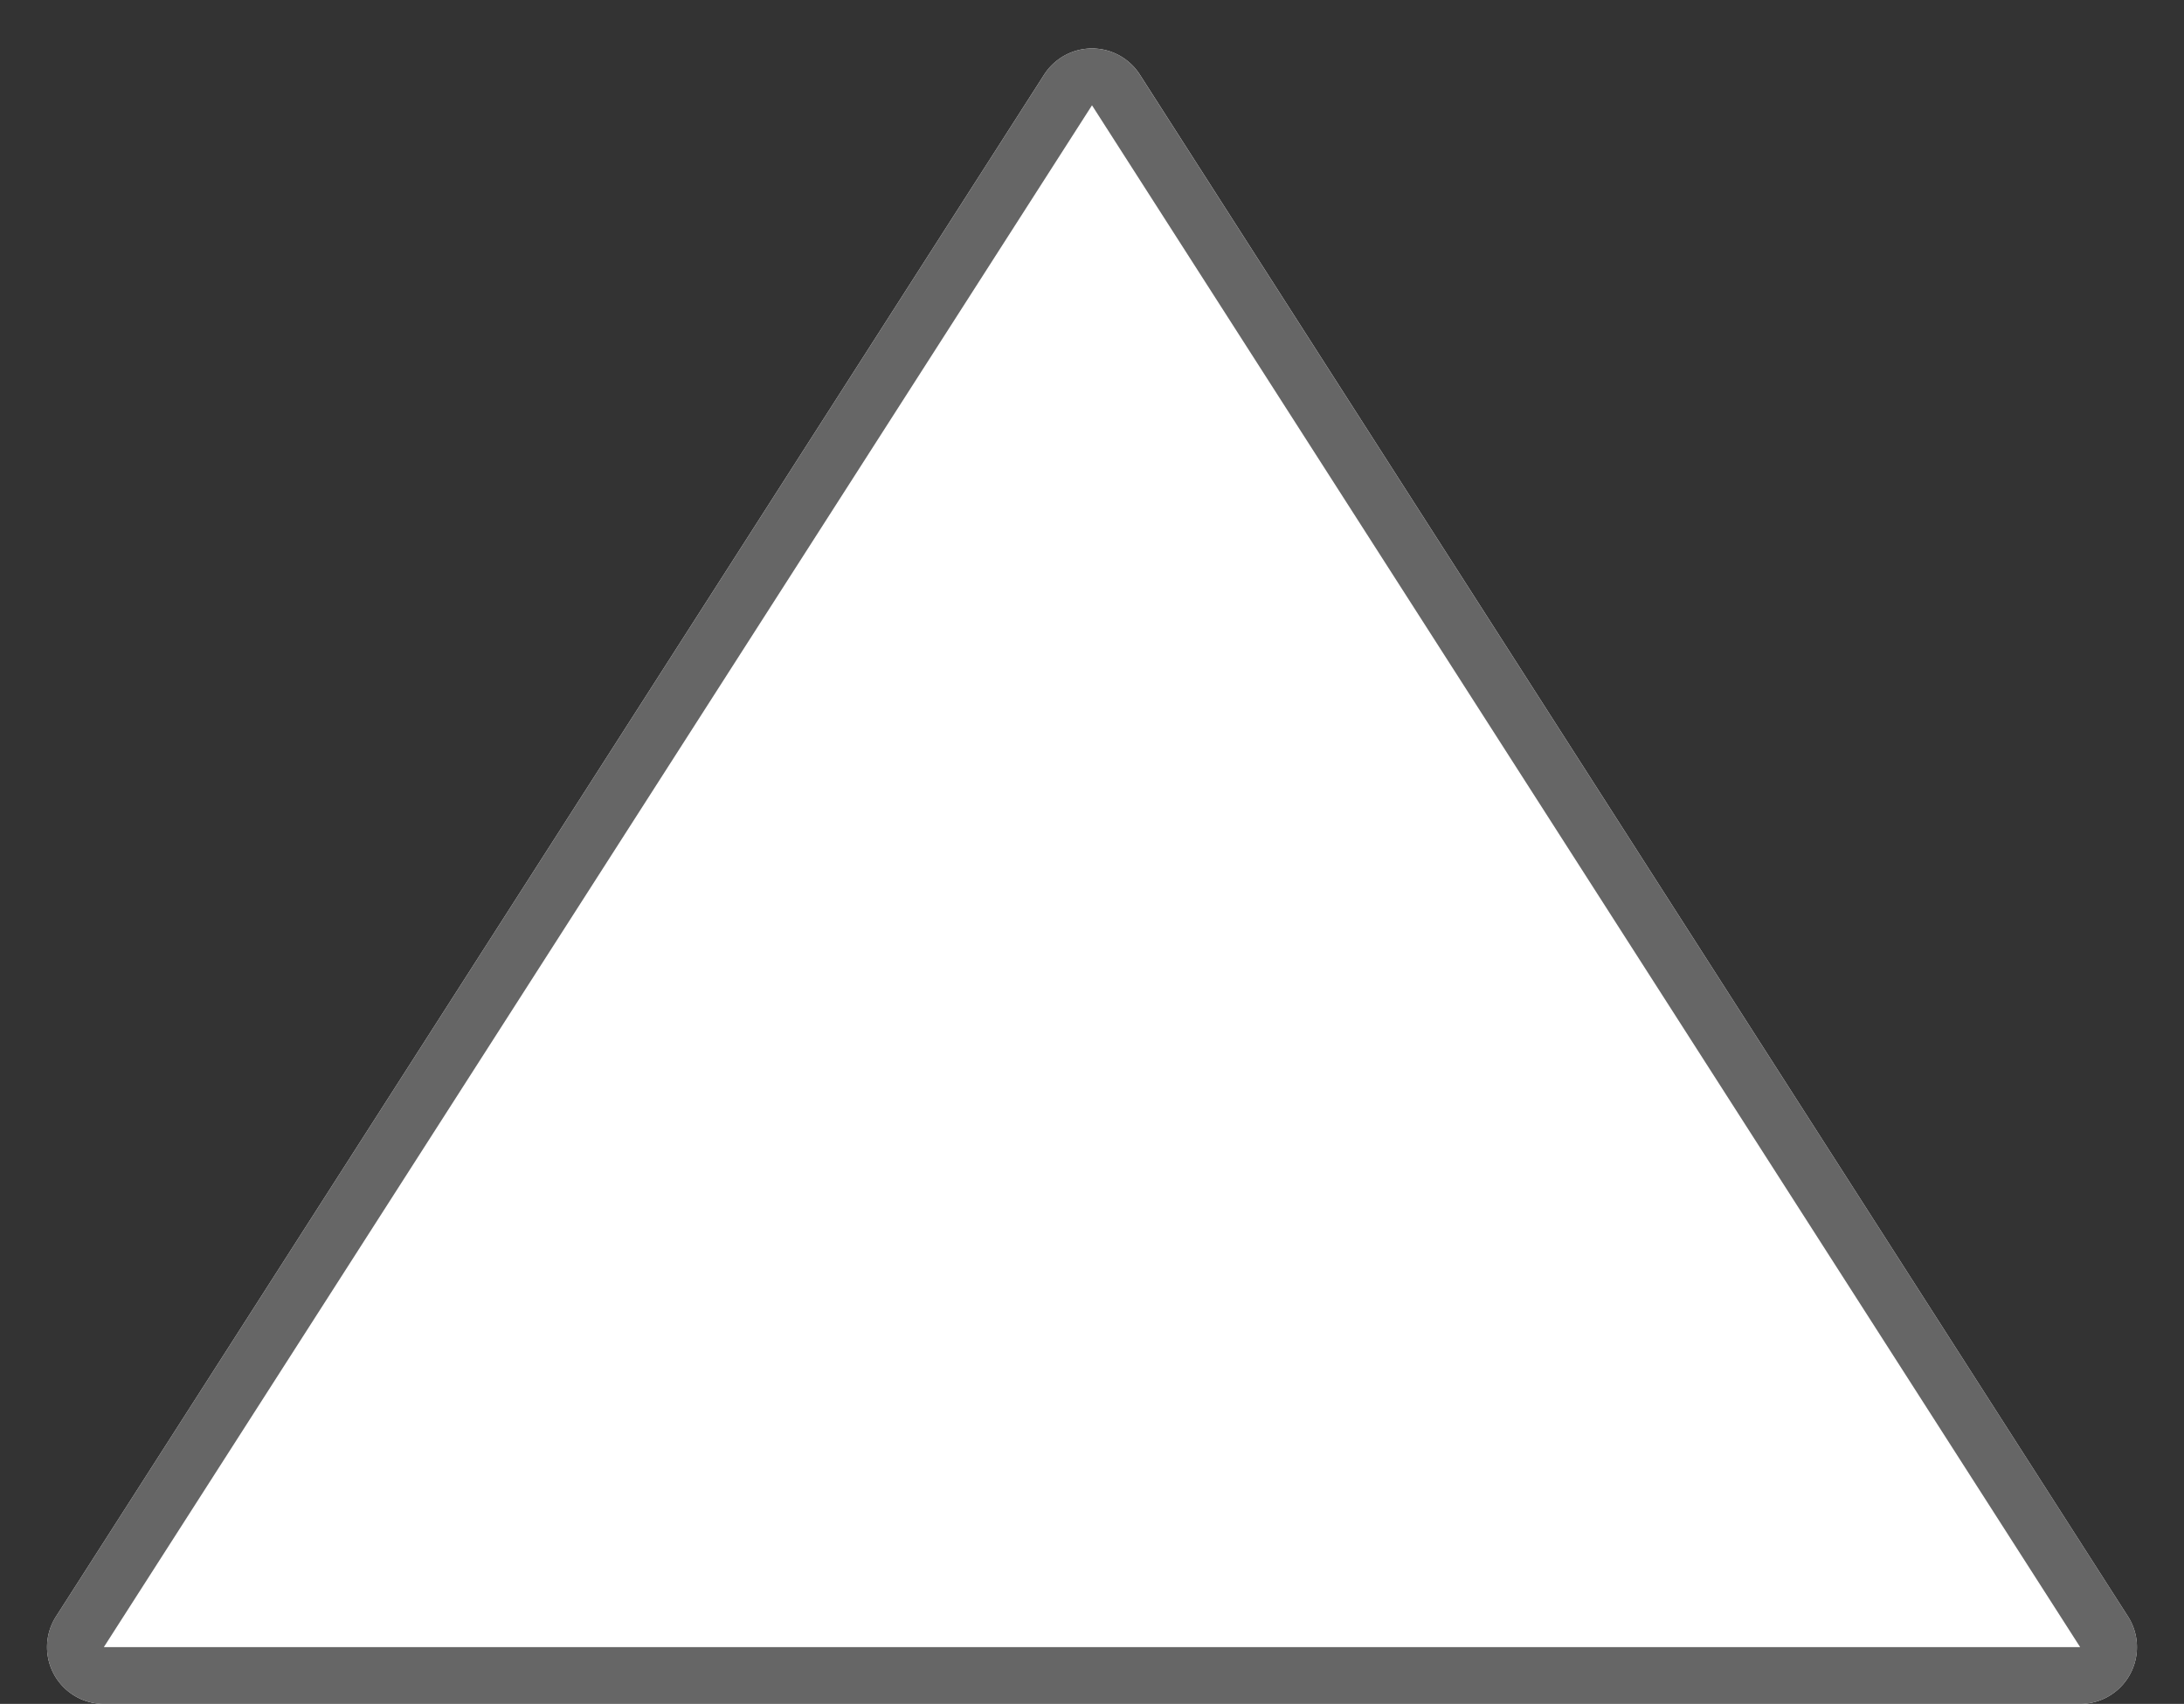
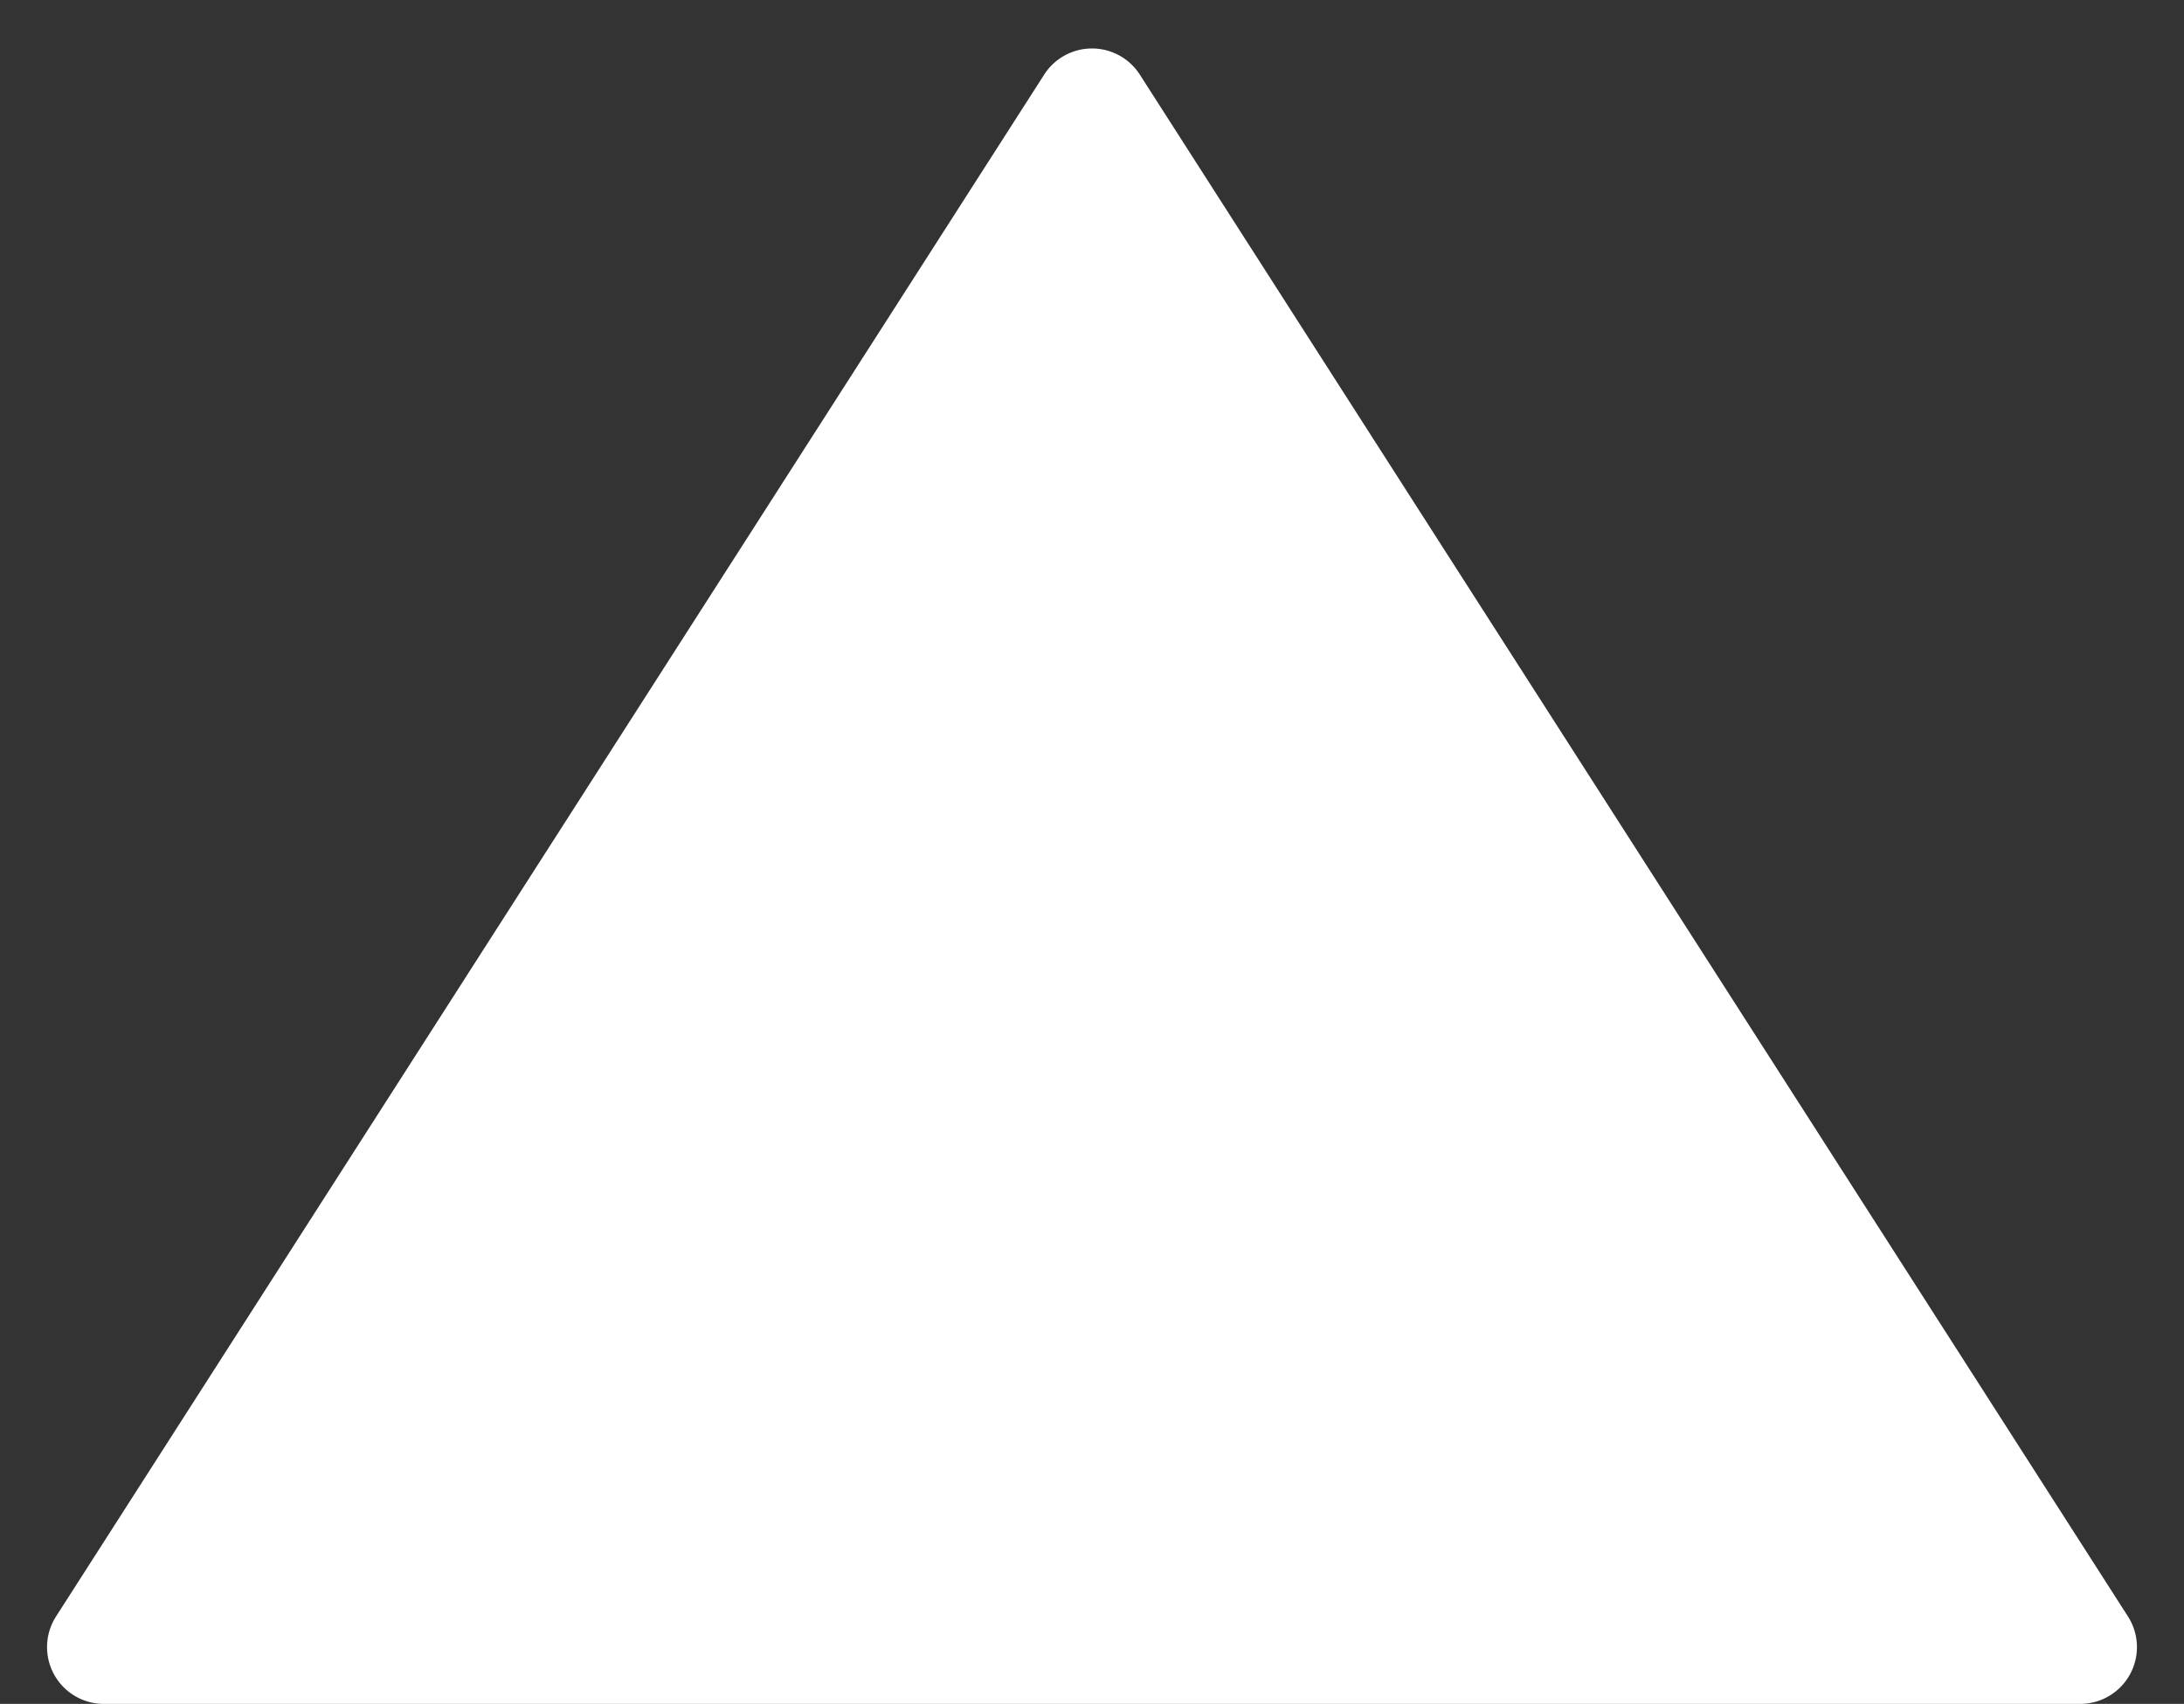
<svg xmlns="http://www.w3.org/2000/svg" width="38.444" height="30" viewBox="0 0 38.444 30">
  <rect x="0" y="0" width="38.444" height="30" fill="#333333" stroke="none" />
  <g transform="translate(-12551.4 -11565)">
    <path d="M18.38,1.314a1,1,0,0,1,1.684,0L37.458,28.461A1,1,0,0,1,36.616,30H1.828a1,1,0,0,1-.842-1.539Z" transform="translate(12551.4 11565)" fill="#fff" />
-     <path d="M19.222,1.854h0L1.828,29H36.616L19.222,1.854m0-1a.992.992,0,0,1,.842.461L37.458,28.46A1,1,0,0,1,36.616,30H1.828a1,1,0,0,1-.842-1.54L18.38,1.314A.992.992,0,0,1,19.222.854Z" transform="translate(12551.4 11565)" fill="#666" />
  </g>
</svg>